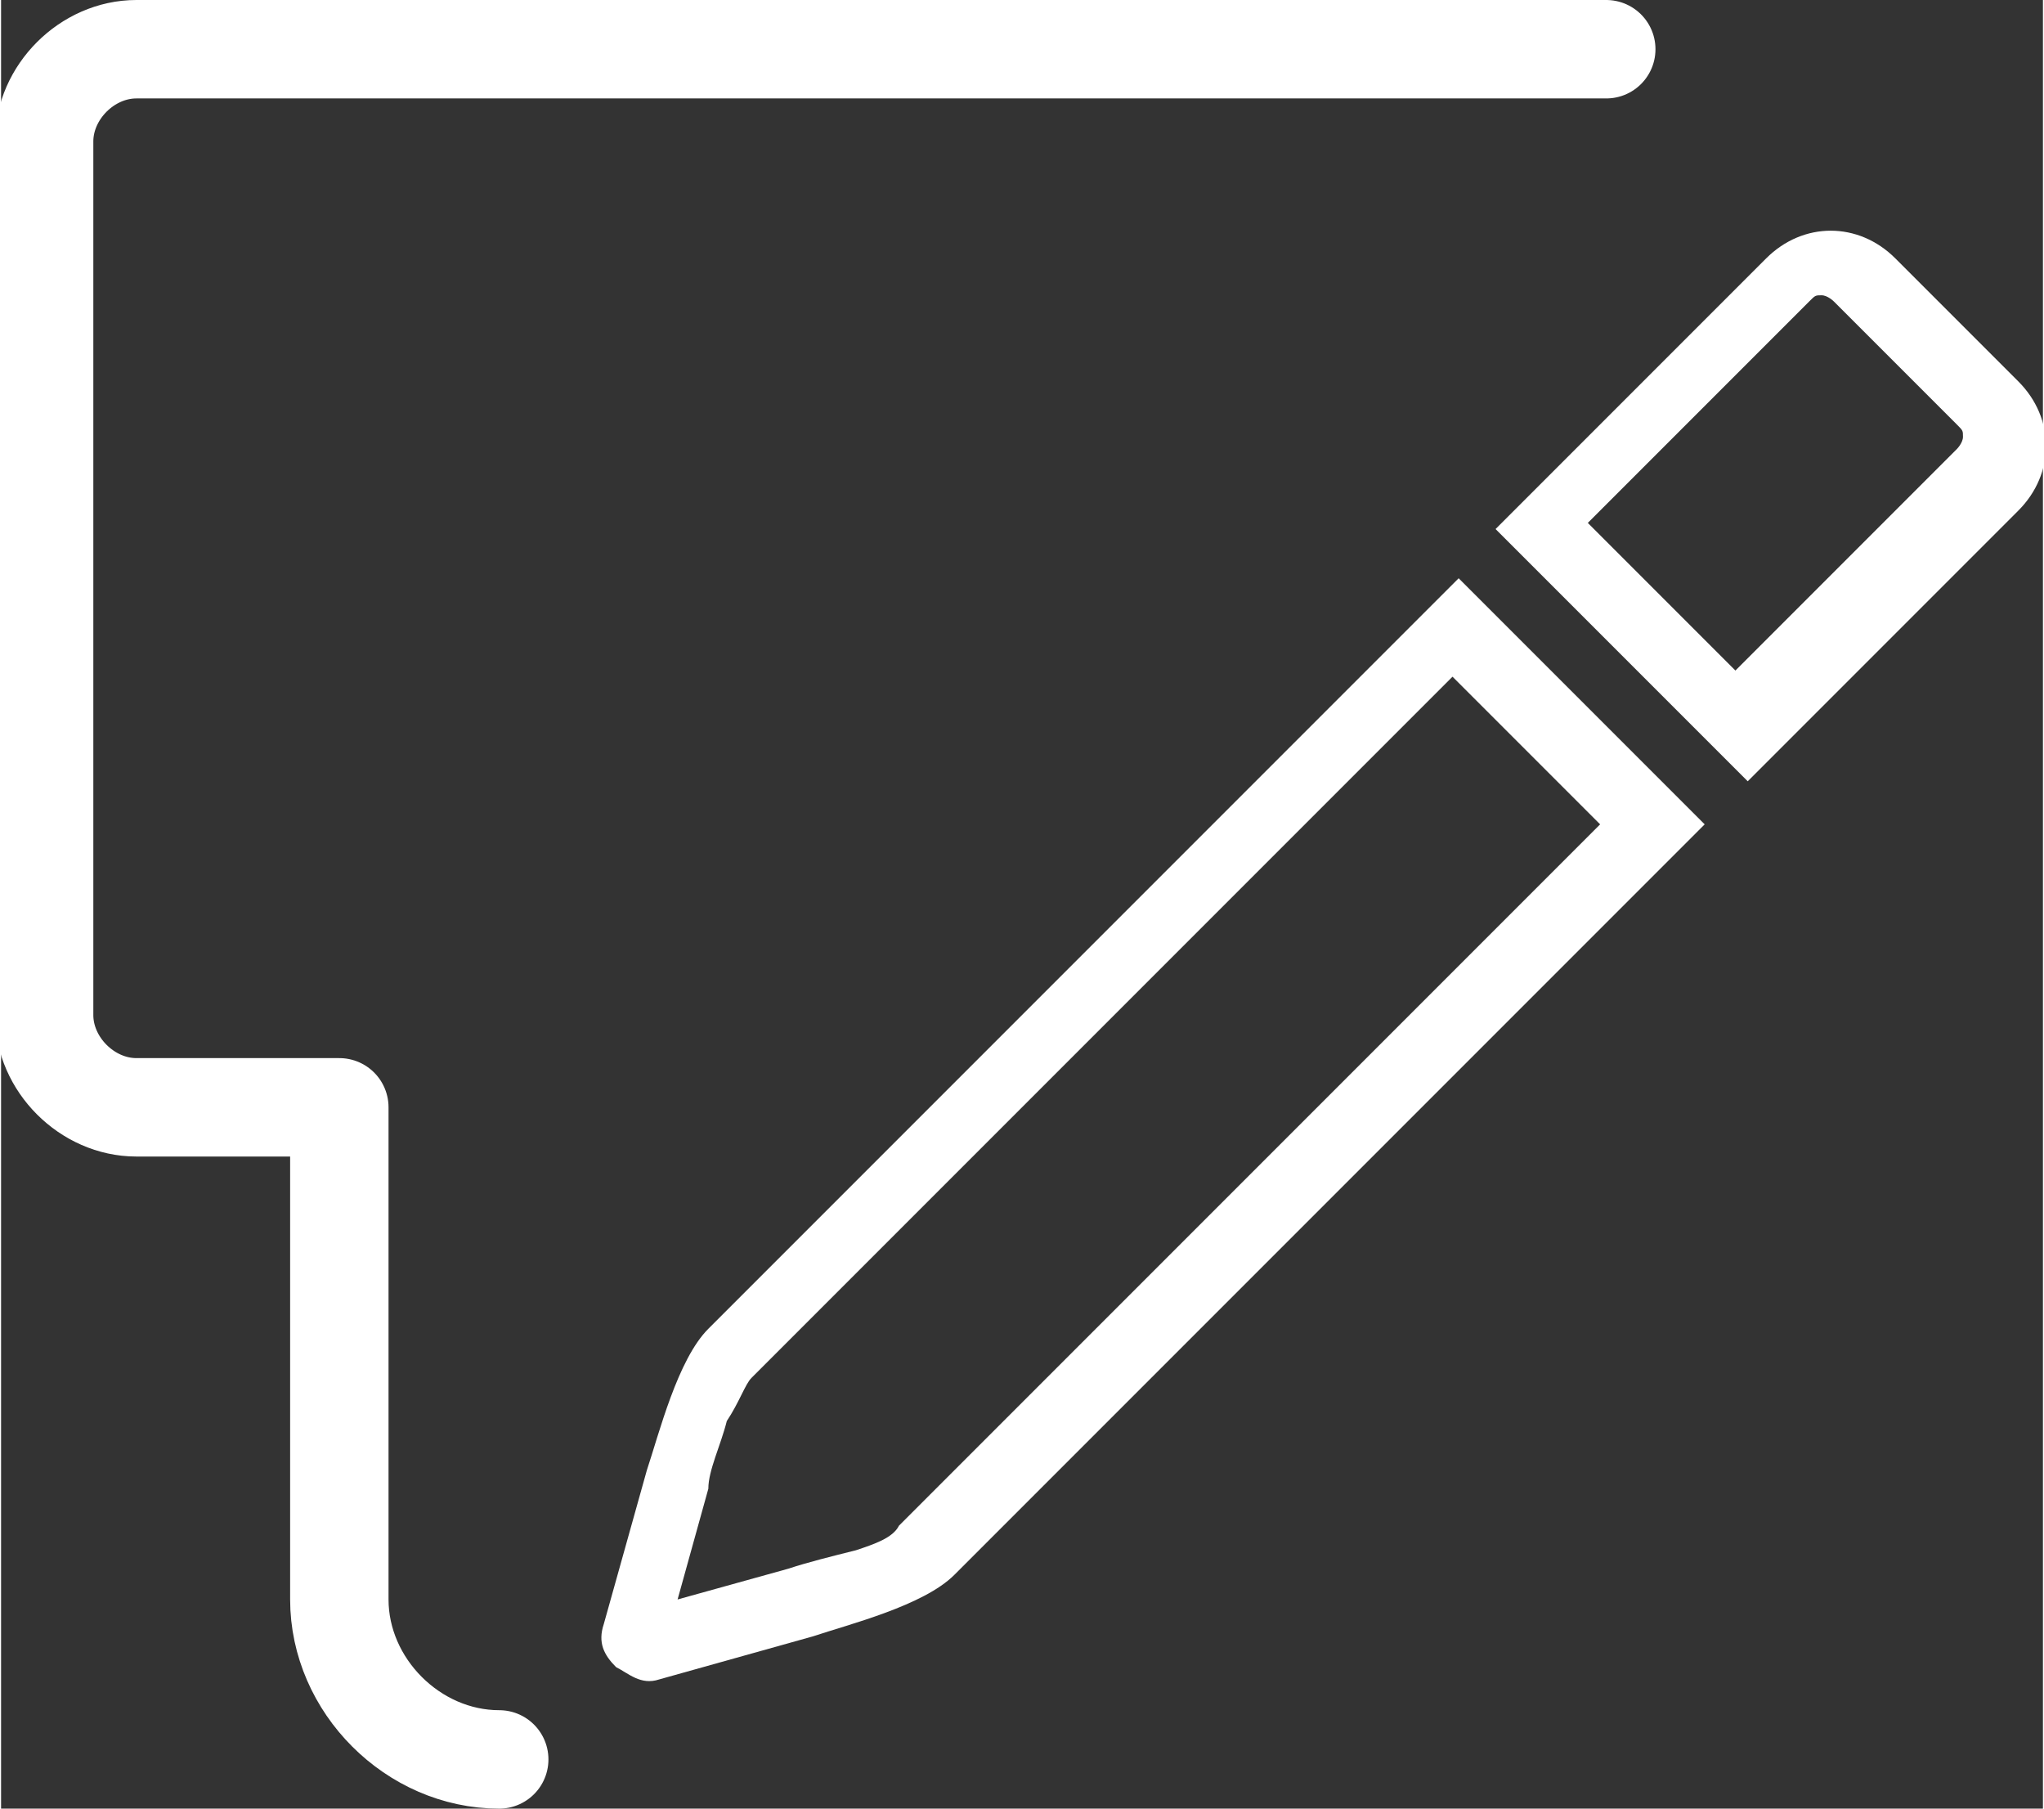
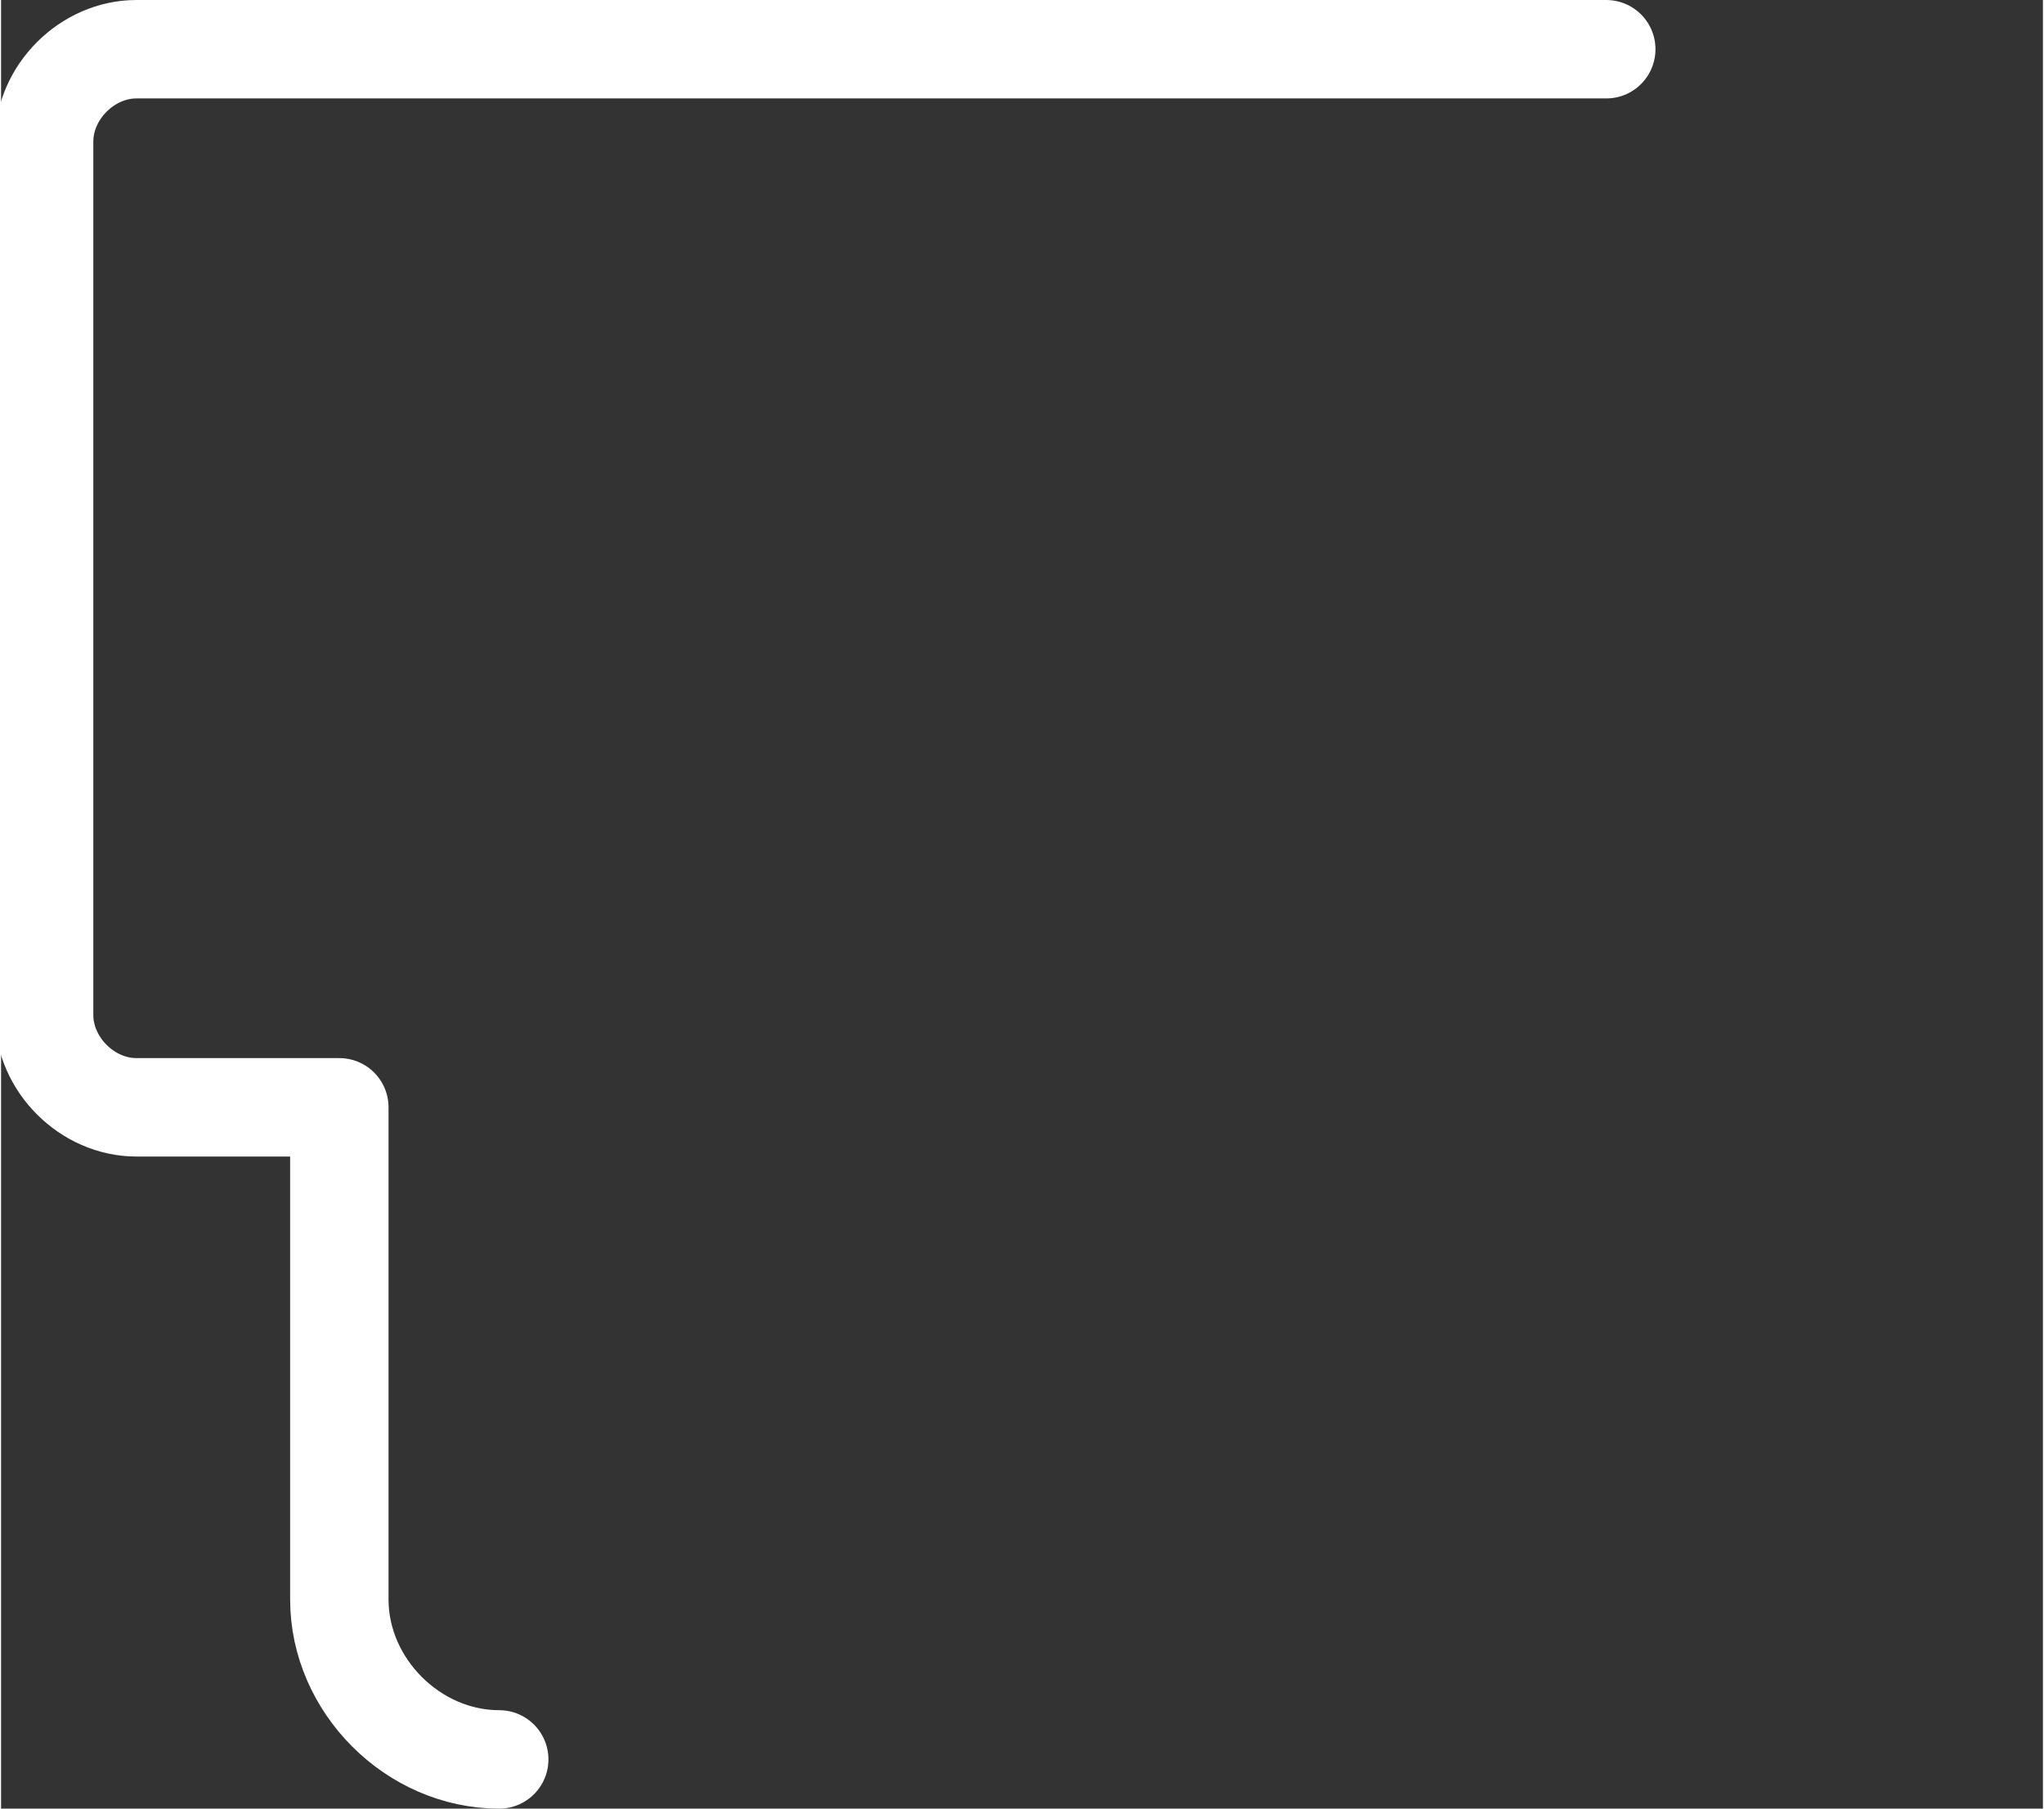
<svg xmlns="http://www.w3.org/2000/svg" xml:space="preserve" width="0.104in" height="0.092in" version="1.1" style="shape-rendering:geometricPrecision; text-rendering:geometricPrecision; image-rendering:optimizeQuality; fill-rule:evenodd; clip-rule:evenodd" viewBox="0 0 3.32 2.94">
  <rect x="0" y="0" width="3.32" height="2.94" fill="#333333" stroke="none" />
  <defs>
    <style type="text/css">
   
    .str0 {stroke:white;stroke-width:0.16;stroke-linecap:round;stroke-linejoin:round;stroke-miterlimit:2.613}
    .fil1 {fill:none}
    .fil0 {fill:white}
   
  </style>
  </defs>
  <g id="design">
    <g id="_2786692319776">
      <g>
        <g>
-           <path class="fil0" d="M2.77 1.34l-1.09 1.09c-0.04,0.04 -0.09,0.09 -0.13,0.13 -0.05,0.05 -0.17,0.08 -0.23,0.1l-0.25 0.07c-0.03,0.01 -0.05,-0.01 -0.07,-0.02l-0 -0c-0.02,-0.02 -0.03,-0.04 -0.02,-0.07l0.07 -0.25c0.02,-0.06 0.05,-0.18 0.1,-0.23 0.04,-0.04 0.09,-0.09 0.13,-0.13l1.09 -1.09 0.41 0.41zm-1.18 1.01l1.01 -1.01 -0.24 -0.24 -1.01 1.01 -0.13 0.13c-0.01,0.01 -0.02,0.04 -0.04,0.07 -0.01,0.04 -0.03,0.08 -0.03,0.11l-0.05 0.18 0.18 -0.05 0 0c0.03,-0.01 0.07,-0.02 0.11,-0.03 0.03,-0.01 0.06,-0.02 0.07,-0.04l-0 -0 0.13 -0.13z" />
-         </g>
+           </g>
        <g>
-           <path class="fil0" d="M3.07 0.41l0.21 0.21c0.06,0.06 0.06,0.15 0,0.21l-0.44 0.44 -0.41 -0.41 0.44 -0.44c0.06,-0.06 0.15,-0.06 0.21,0zm0.12 0.29l-0.21 -0.21 -0 0c-0,-0 -0.01,-0.01 -0.02,-0.01 -0.01,0 -0.01,0 -0.02,0.01l0 0 -0.36 0.36 0.24 0.24 0.36 -0.36 0 -0 0 0c0,-0 0.01,-0.01 0.01,-0.02 0,-0.01 -0,-0.01 -0.01,-0.02l-0 -0 0 -0z" />
-         </g>
+           </g>
      </g>
      <path class="fil1 str0" d="M0.81 2.86c-0.14,0 -0.26,-0.12 -0.26,-0.26l0 -0.8 -0.33 0c-0.08,0 -0.15,-0.07 -0.15,-0.15l0 -1.42c0,-0.08 0.07,-0.15 0.15,-0.15l2.39 0" />
    </g>
  </g>
</svg>